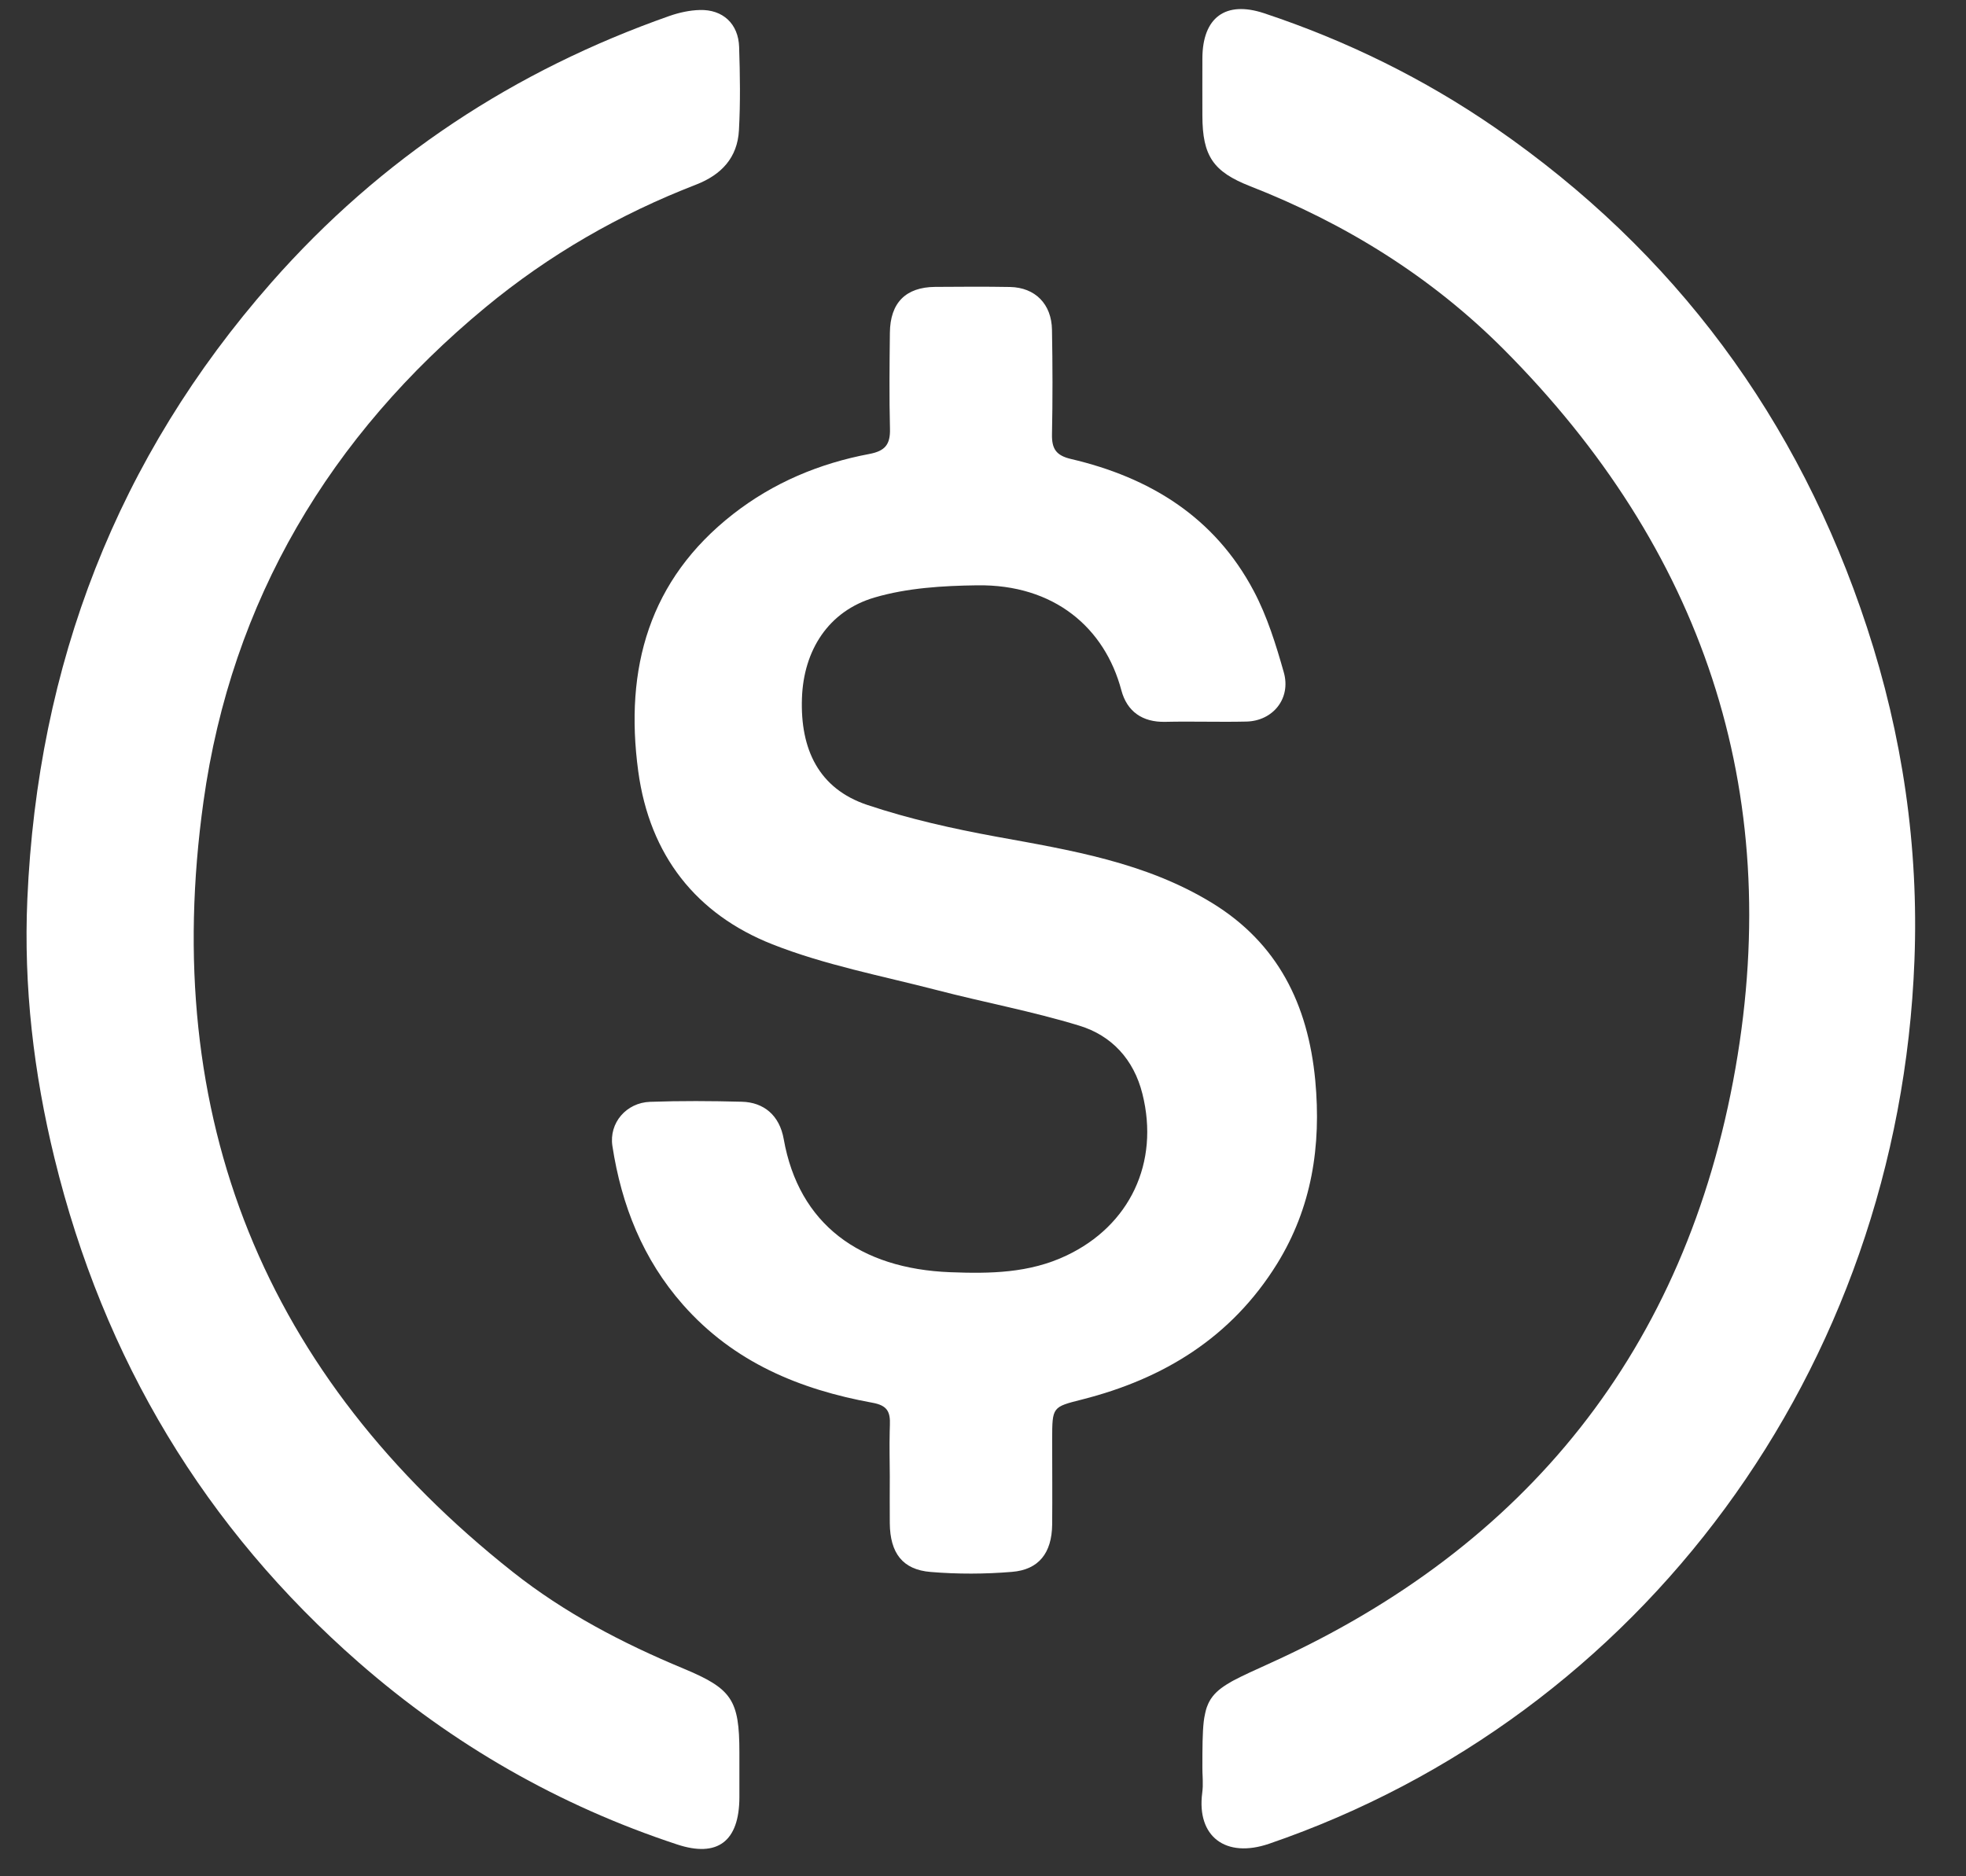
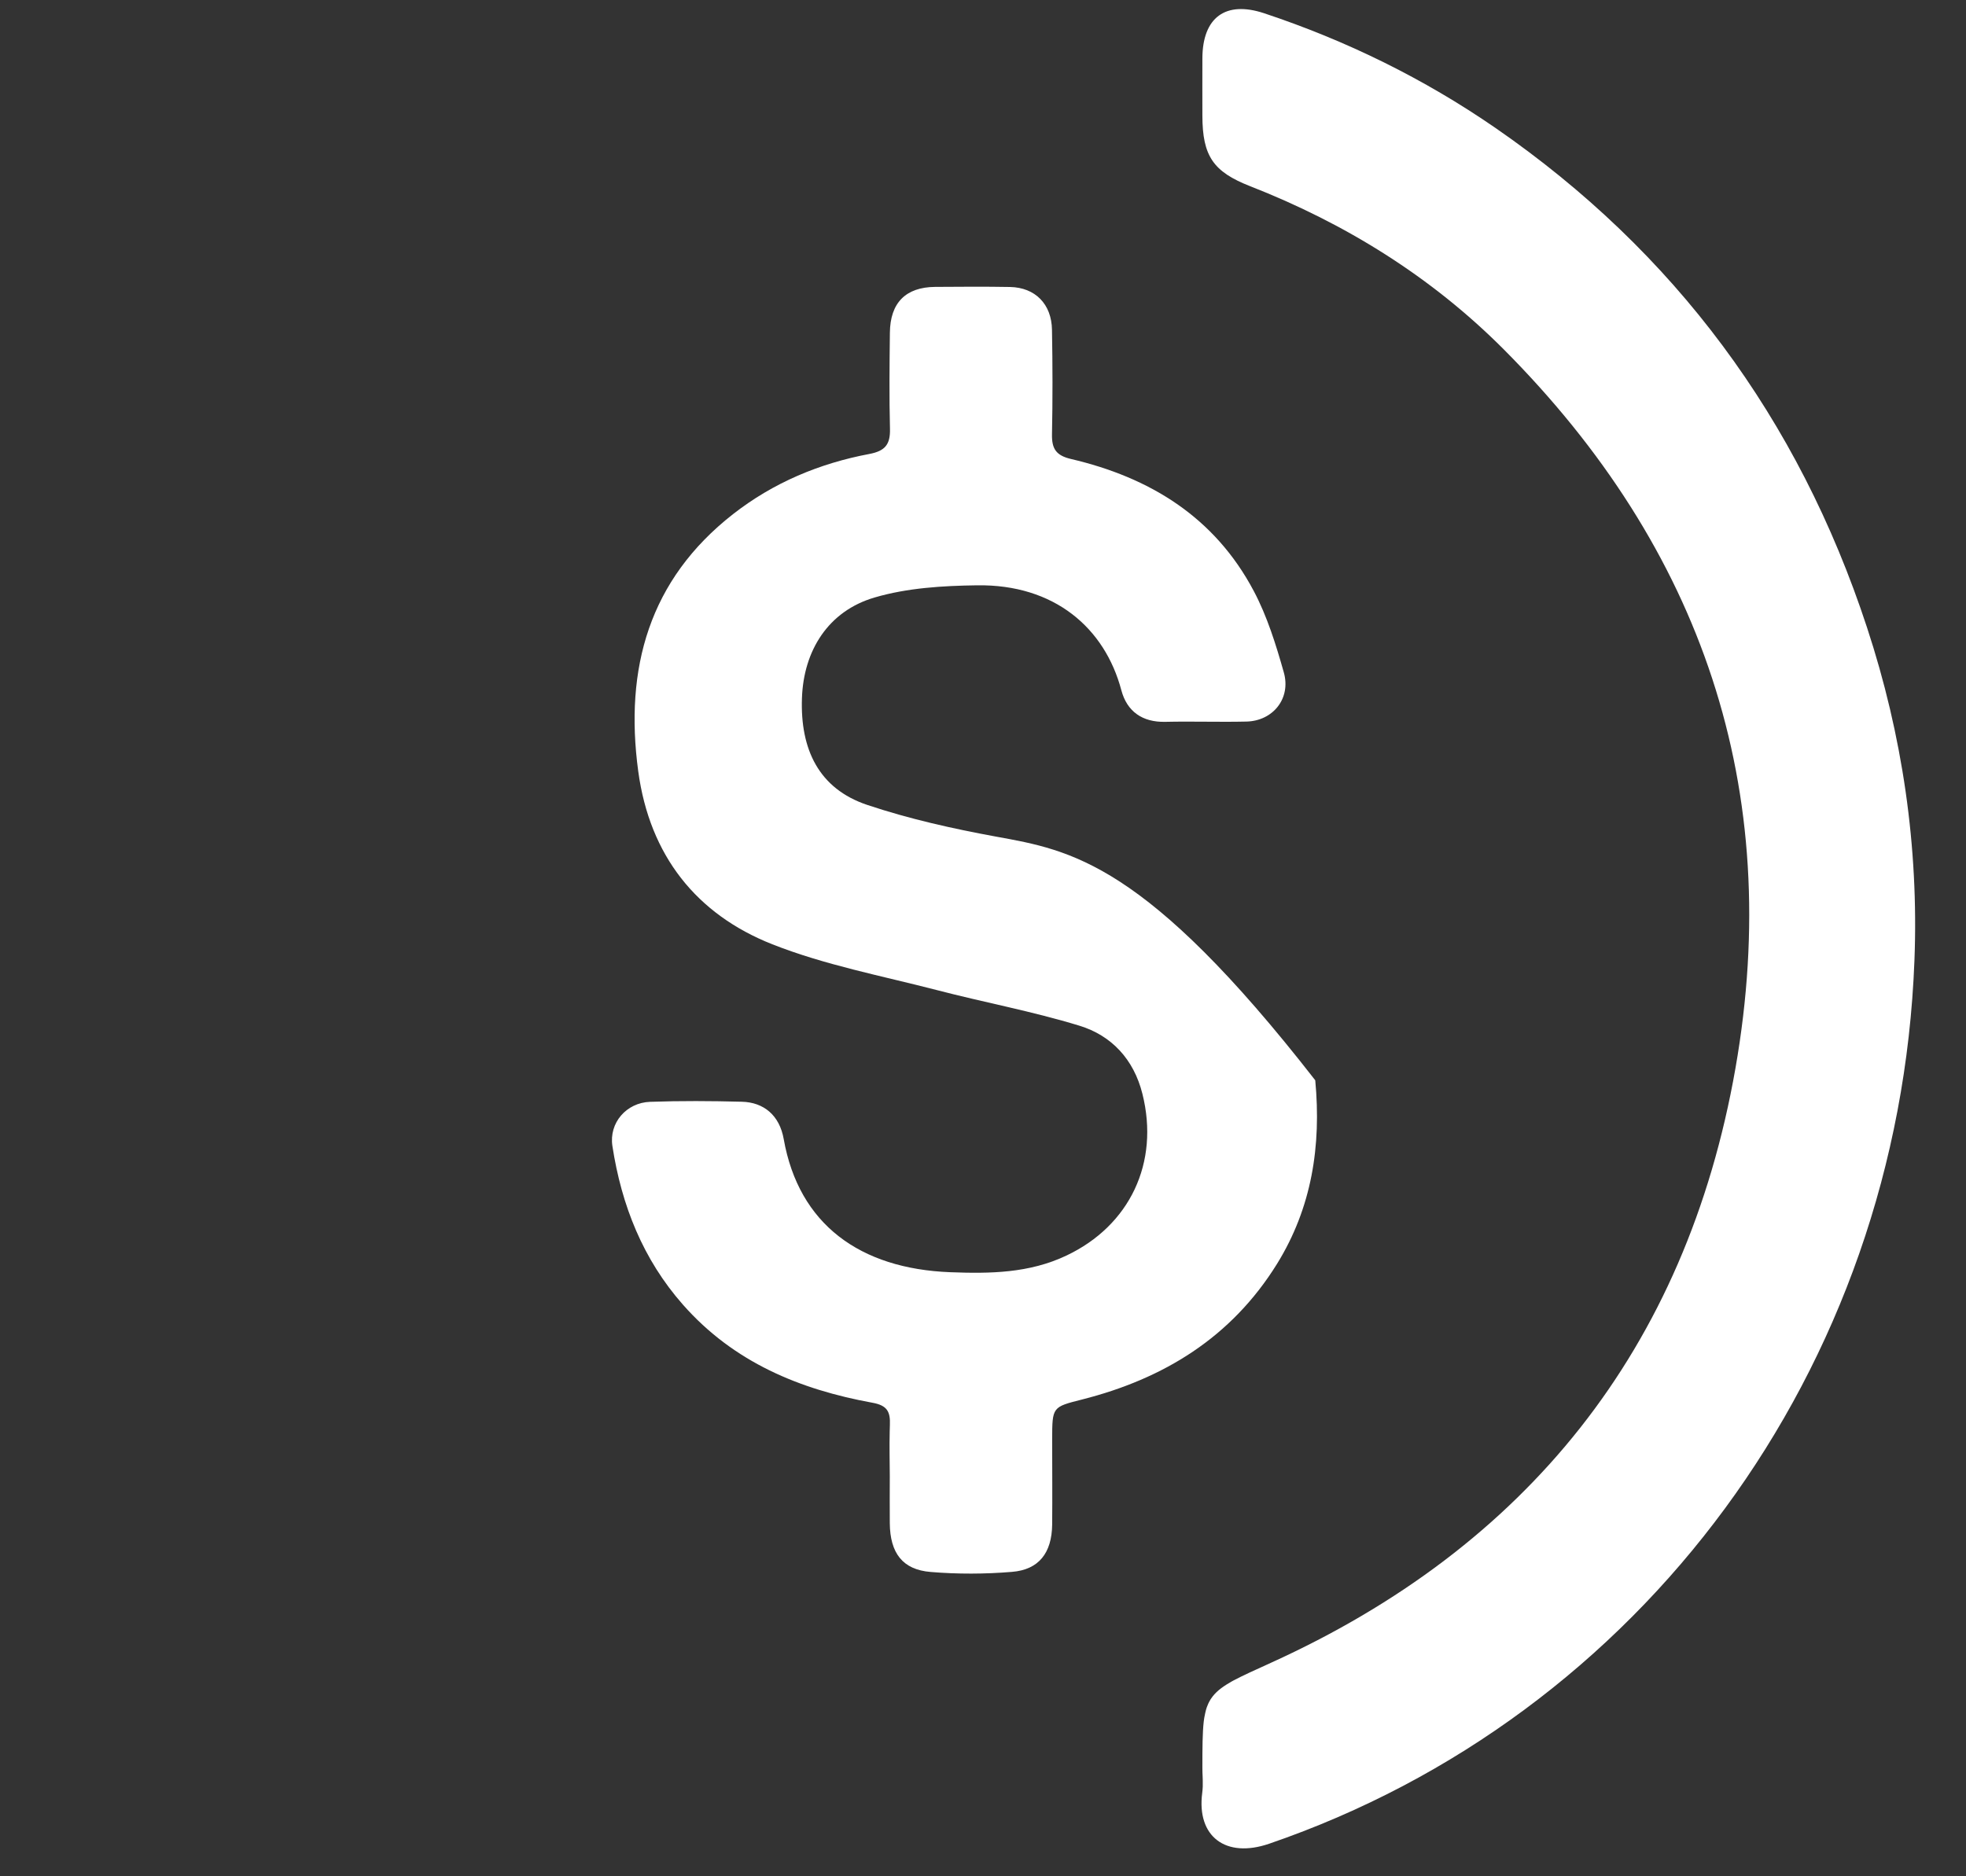
<svg xmlns="http://www.w3.org/2000/svg" width="22" height="21" viewBox="0 0 22 21" fill="none">
  <rect x="0" y="0" width="22" height="21" fill="#333333" stroke="none" />
  <g clip-path="url(#clip0_290_5495)">
-     <path d="M11.774 17.064C11.777 16.745 11.774 16.427 11.774 16.109C11.775 15.745 11.775 15.748 12.111 15.663C13.02 15.432 13.778 14.971 14.29 14.146C14.679 13.517 14.787 12.827 14.718 12.091C14.637 11.238 14.296 10.555 13.563 10.106C12.819 9.651 11.983 9.516 11.148 9.364C10.662 9.275 10.174 9.166 9.705 9.009C9.161 8.827 8.954 8.385 8.974 7.814C8.992 7.283 9.267 6.839 9.788 6.687C10.153 6.58 10.55 6.556 10.933 6.551C11.799 6.538 12.363 7.029 12.548 7.725C12.611 7.963 12.784 8.085 13.039 8.079C13.342 8.072 13.645 8.083 13.948 8.076C14.245 8.069 14.449 7.817 14.366 7.525C14.278 7.214 14.18 6.898 14.03 6.615C13.59 5.783 12.861 5.342 11.984 5.137C11.819 5.098 11.769 5.024 11.772 4.862C11.78 4.472 11.779 4.083 11.772 3.693C11.768 3.403 11.584 3.218 11.303 3.212C11.024 3.207 10.744 3.209 10.464 3.211C10.135 3.214 9.961 3.389 9.958 3.725C9.954 4.083 9.95 4.441 9.959 4.799C9.964 4.977 9.902 5.048 9.728 5.081C9.171 5.186 8.655 5.401 8.202 5.755C7.265 6.488 6.986 7.478 7.142 8.632C7.27 9.578 7.795 10.234 8.643 10.569C9.231 10.801 9.863 10.921 10.478 11.08C11.011 11.219 11.554 11.319 12.079 11.48C12.436 11.589 12.687 11.854 12.784 12.243C12.977 13.013 12.643 13.716 11.935 14.052C11.517 14.251 11.077 14.256 10.633 14.239C9.624 14.2 8.939 13.704 8.77 12.749C8.723 12.482 8.546 12.337 8.301 12.331C7.959 12.322 7.616 12.32 7.275 12.332C7.009 12.341 6.813 12.568 6.853 12.827C6.955 13.491 7.195 14.095 7.642 14.602C8.211 15.248 8.951 15.552 9.763 15.7C9.931 15.73 9.964 15.803 9.958 15.95C9.957 15.974 9.957 15.998 9.956 16.022C9.952 16.189 9.956 16.356 9.957 16.523C9.957 16.698 9.955 16.873 9.957 17.048C9.96 17.382 10.1 17.569 10.415 17.594C10.716 17.619 11.022 17.618 11.323 17.593C11.626 17.569 11.77 17.38 11.774 17.064Z" fill="white" />
-     <path d="M8.274 19.614C8.274 19.023 8.189 18.901 7.648 18.675C6.969 18.393 6.318 18.053 5.737 17.593C2.966 15.4 1.783 12.51 2.277 8.971C2.591 6.719 3.696 4.876 5.431 3.441C6.144 2.851 6.934 2.397 7.79 2.066C8.07 1.957 8.253 1.767 8.269 1.456C8.286 1.147 8.281 0.836 8.271 0.526C8.263 0.266 8.088 0.104 7.83 0.112C7.716 0.115 7.599 0.141 7.49 0.179C5.759 0.788 4.264 1.767 3.036 3.163C1.311 5.124 0.421 7.436 0.306 10.062C0.263 11.041 0.377 12.012 0.61 12.964C1.16 15.215 2.294 17.102 4.018 18.61C5.07 19.529 6.257 20.208 7.575 20.643C8.029 20.794 8.273 20.61 8.274 20.115C8.274 20.004 8.274 19.892 8.274 19.781C8.274 19.726 8.274 19.67 8.274 19.614Z" fill="white" />
+     <path d="M11.774 17.064C11.777 16.745 11.774 16.427 11.774 16.109C11.775 15.745 11.775 15.748 12.111 15.663C13.02 15.432 13.778 14.971 14.29 14.146C14.679 13.517 14.787 12.827 14.718 12.091C12.819 9.651 11.983 9.516 11.148 9.364C10.662 9.275 10.174 9.166 9.705 9.009C9.161 8.827 8.954 8.385 8.974 7.814C8.992 7.283 9.267 6.839 9.788 6.687C10.153 6.58 10.55 6.556 10.933 6.551C11.799 6.538 12.363 7.029 12.548 7.725C12.611 7.963 12.784 8.085 13.039 8.079C13.342 8.072 13.645 8.083 13.948 8.076C14.245 8.069 14.449 7.817 14.366 7.525C14.278 7.214 14.18 6.898 14.03 6.615C13.59 5.783 12.861 5.342 11.984 5.137C11.819 5.098 11.769 5.024 11.772 4.862C11.78 4.472 11.779 4.083 11.772 3.693C11.768 3.403 11.584 3.218 11.303 3.212C11.024 3.207 10.744 3.209 10.464 3.211C10.135 3.214 9.961 3.389 9.958 3.725C9.954 4.083 9.95 4.441 9.959 4.799C9.964 4.977 9.902 5.048 9.728 5.081C9.171 5.186 8.655 5.401 8.202 5.755C7.265 6.488 6.986 7.478 7.142 8.632C7.27 9.578 7.795 10.234 8.643 10.569C9.231 10.801 9.863 10.921 10.478 11.08C11.011 11.219 11.554 11.319 12.079 11.48C12.436 11.589 12.687 11.854 12.784 12.243C12.977 13.013 12.643 13.716 11.935 14.052C11.517 14.251 11.077 14.256 10.633 14.239C9.624 14.2 8.939 13.704 8.77 12.749C8.723 12.482 8.546 12.337 8.301 12.331C7.959 12.322 7.616 12.32 7.275 12.332C7.009 12.341 6.813 12.568 6.853 12.827C6.955 13.491 7.195 14.095 7.642 14.602C8.211 15.248 8.951 15.552 9.763 15.7C9.931 15.73 9.964 15.803 9.958 15.95C9.957 15.974 9.957 15.998 9.956 16.022C9.952 16.189 9.956 16.356 9.957 16.523C9.957 16.698 9.955 16.873 9.957 17.048C9.96 17.382 10.1 17.569 10.415 17.594C10.716 17.619 11.022 17.618 11.323 17.593C11.626 17.569 11.77 17.38 11.774 17.064Z" fill="white" />
    <path d="M13.987 2.083C15.053 2.5 16.016 3.096 16.829 3.912C19.041 6.134 19.969 8.828 19.42 11.957C18.868 15.105 17.077 17.315 14.221 18.611C14.043 18.692 13.907 18.753 13.802 18.809C13.788 18.817 13.774 18.824 13.762 18.832C13.665 18.888 13.599 18.942 13.554 19.009C13.547 19.018 13.542 19.027 13.537 19.037C13.534 19.042 13.531 19.046 13.529 19.051C13.524 19.061 13.519 19.071 13.515 19.082C13.508 19.098 13.502 19.114 13.497 19.131C13.494 19.143 13.491 19.155 13.488 19.167C13.486 19.173 13.485 19.18 13.484 19.186C13.481 19.199 13.479 19.212 13.476 19.226C13.474 19.24 13.472 19.254 13.47 19.269C13.456 19.394 13.455 19.558 13.455 19.782C13.455 19.818 13.456 19.854 13.458 19.89C13.458 19.902 13.458 19.914 13.459 19.925C13.459 19.95 13.459 19.973 13.459 19.997C13.458 20.021 13.456 20.044 13.453 20.068C13.39 20.555 13.715 20.802 14.201 20.636C18.36 19.21 21.248 15.338 21.423 10.75C21.472 9.478 21.289 8.23 20.892 7.022C20.124 4.682 18.737 2.816 16.736 1.433C15.933 0.879 15.066 0.454 14.145 0.148C13.713 0.005 13.457 0.196 13.455 0.652C13.454 0.866 13.455 1.081 13.455 1.296C13.456 1.747 13.577 1.922 13.987 2.083Z" fill="white" />
  </g>
  <defs>
    <clipPath id="clip0_290_5495">
      <rect width="21.134" height="20.592" fill="white" transform="translate(0.297 0.102)" />
    </clipPath>
  </defs>
</svg>